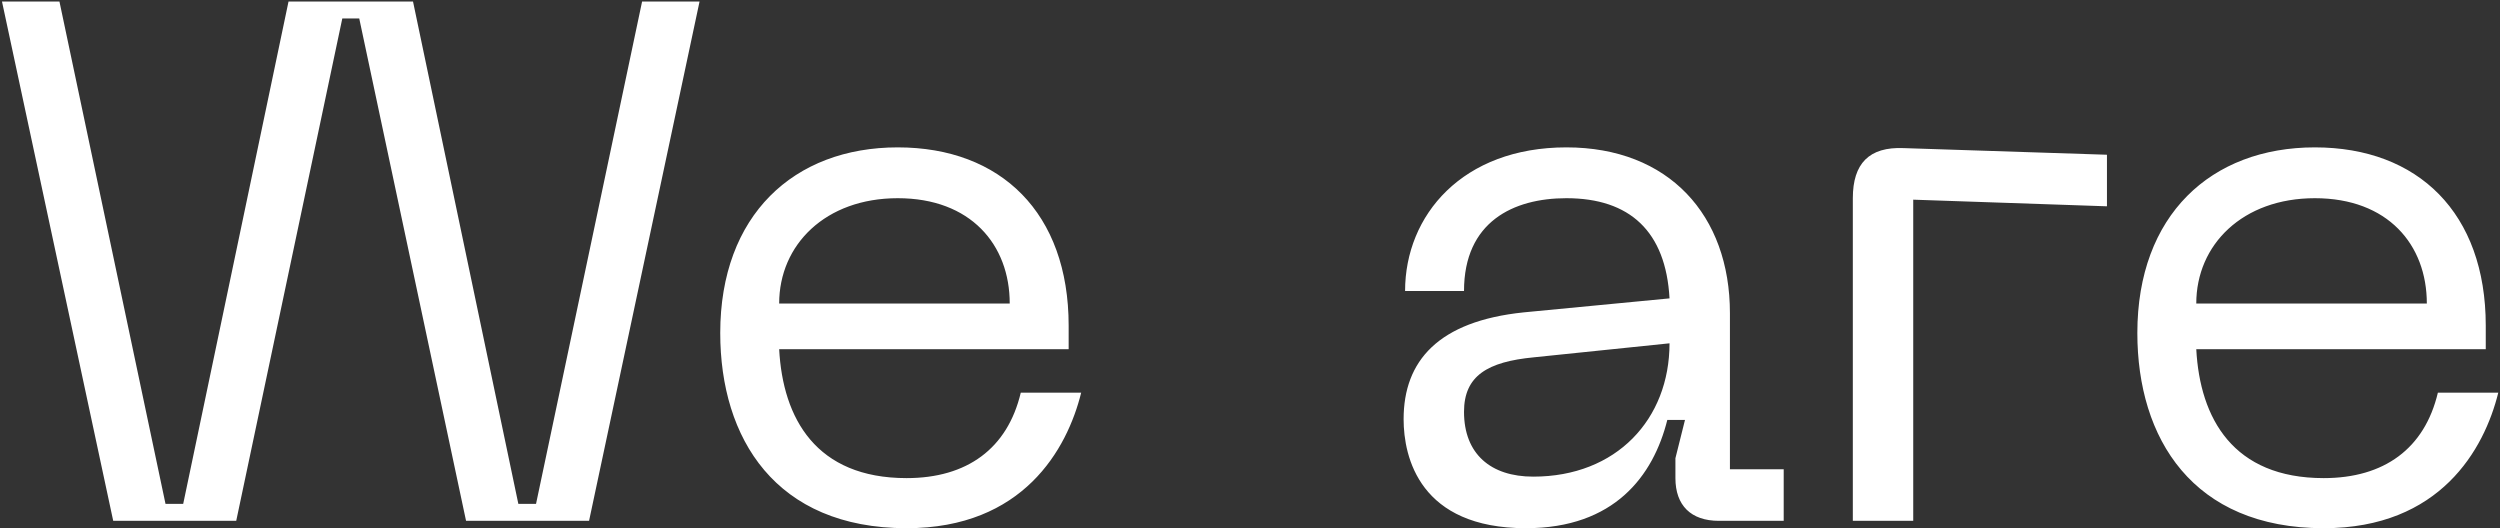
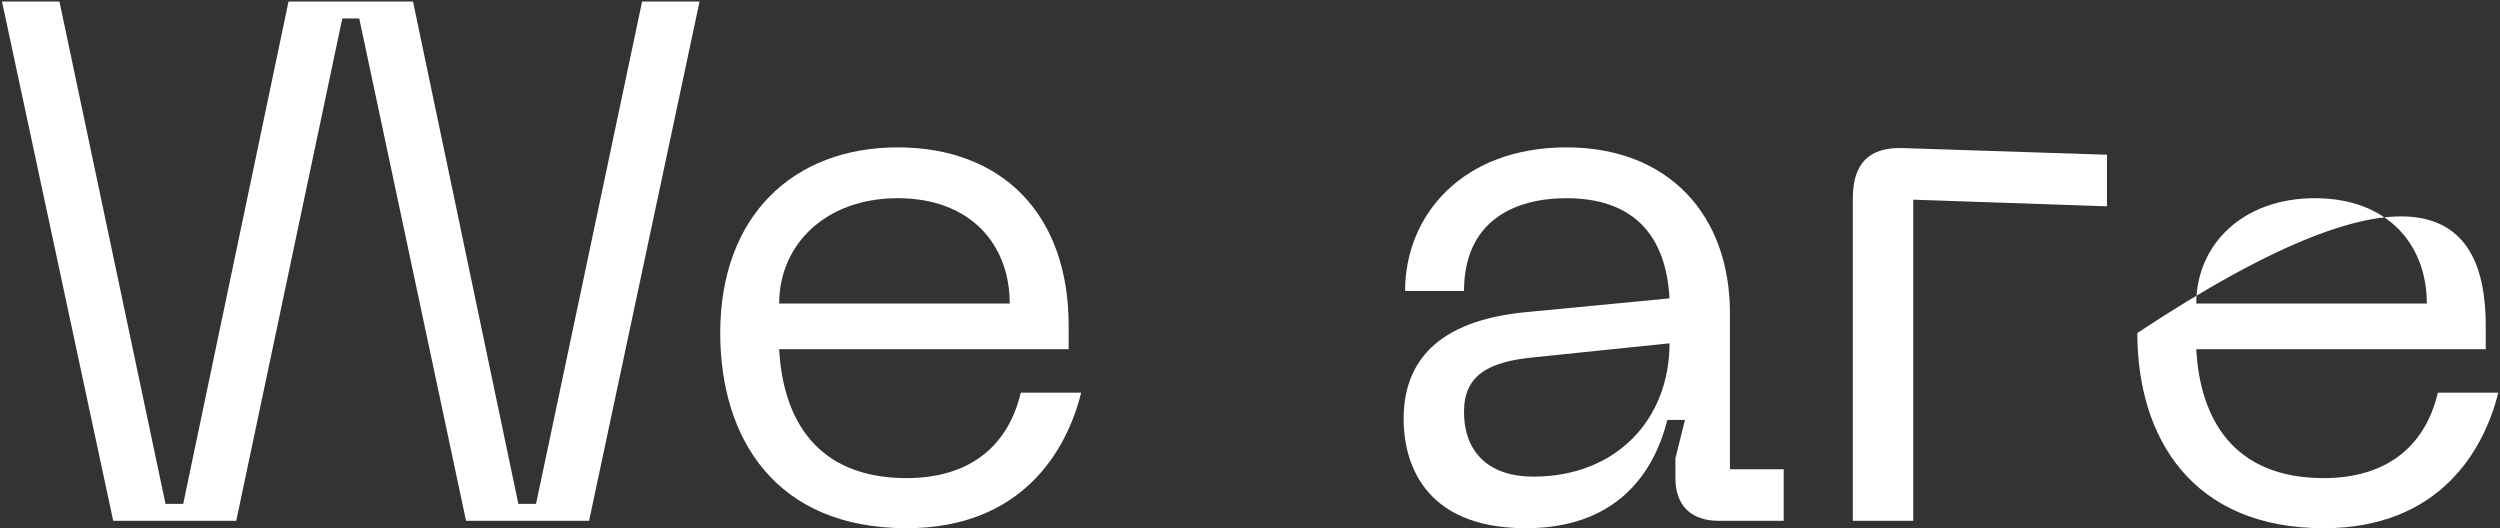
<svg xmlns="http://www.w3.org/2000/svg" width="336" height="71" viewBox="0 0 336 71" fill="none">
  <rect x="0" y="0" width="336" height="71" fill="#333333" stroke="none" />
-   <path d="M0.267 0.205H7.989L22.245 67.723H24.621L38.778 0.205H55.509L69.666 67.723H72.042L86.298 0.205H94.02L79.17 70H62.637L48.282 2.482H46.005L31.749 70H15.216L0.267 0.205ZM96.8 44.755C96.8 28.915 106.7 19.807 120.659 19.807C134.519 19.807 143.627 28.618 143.627 43.765V46.933H104.72C105.215 56.239 109.67 64.258 121.847 64.258C129.965 64.258 135.41 60.298 137.192 52.774H145.31C143.429 60.397 137.489 70.99 121.847 70.99C104.225 70.99 96.8 58.912 96.8 44.755ZM104.72 40.795H135.707C135.707 32.875 130.46 26.638 120.659 26.638C110.957 26.638 104.72 32.875 104.72 40.795ZM188.645 56.338C188.645 48.517 193.298 43.171 204.782 41.983L224.384 40.102C223.889 31.093 219.038 26.638 210.524 26.638C203.396 26.638 196.763 29.806 196.763 39.112H188.843C188.843 28.915 196.565 19.807 210.524 19.807C224.285 19.807 232.502 28.915 232.502 42.082V63.07H239.729V70H231.017C227.255 70 225.176 67.921 225.176 64.258V61.585L226.463 56.437H224.087C222.206 63.961 216.959 70.99 205.079 70.99C190.823 70.99 188.645 61.486 188.645 56.338ZM196.763 55.348C196.763 60.991 200.327 64.06 206.069 64.06C217.256 64.06 224.384 56.338 224.384 46.141L206.168 48.022C199.931 48.616 196.763 50.497 196.763 55.348ZM249.02 70V26.638C249.02 21.985 251.198 19.708 255.851 19.906L283.175 20.797V27.727L257.138 26.836V70H249.02ZM287.259 44.755C287.259 28.915 297.159 19.807 311.118 19.807C324.978 19.807 334.086 28.618 334.086 43.765V46.933H295.179C295.674 56.239 300.129 64.258 312.306 64.258C320.424 64.258 325.869 60.298 327.651 52.774H335.769C333.888 60.397 327.948 70.99 312.306 70.99C294.684 70.99 287.259 58.912 287.259 44.755ZM295.179 40.795H326.166C326.166 32.875 320.919 26.638 311.118 26.638C301.416 26.638 295.179 32.875 295.179 40.795Z" fill="white" />
+   <path d="M0.267 0.205H7.989L22.245 67.723H24.621L38.778 0.205H55.509L69.666 67.723H72.042L86.298 0.205H94.02L79.17 70H62.637L48.282 2.482H46.005L31.749 70H15.216L0.267 0.205ZM96.8 44.755C96.8 28.915 106.7 19.807 120.659 19.807C134.519 19.807 143.627 28.618 143.627 43.765V46.933H104.72C105.215 56.239 109.67 64.258 121.847 64.258C129.965 64.258 135.41 60.298 137.192 52.774H145.31C143.429 60.397 137.489 70.99 121.847 70.99C104.225 70.99 96.8 58.912 96.8 44.755ZM104.72 40.795H135.707C135.707 32.875 130.46 26.638 120.659 26.638C110.957 26.638 104.72 32.875 104.72 40.795ZM188.645 56.338C188.645 48.517 193.298 43.171 204.782 41.983L224.384 40.102C223.889 31.093 219.038 26.638 210.524 26.638C203.396 26.638 196.763 29.806 196.763 39.112H188.843C188.843 28.915 196.565 19.807 210.524 19.807C224.285 19.807 232.502 28.915 232.502 42.082V63.07H239.729V70H231.017C227.255 70 225.176 67.921 225.176 64.258V61.585L226.463 56.437H224.087C222.206 63.961 216.959 70.99 205.079 70.99C190.823 70.99 188.645 61.486 188.645 56.338ZM196.763 55.348C196.763 60.991 200.327 64.06 206.069 64.06C217.256 64.06 224.384 56.338 224.384 46.141L206.168 48.022C199.931 48.616 196.763 50.497 196.763 55.348ZM249.02 70V26.638C249.02 21.985 251.198 19.708 255.851 19.906L283.175 20.797V27.727L257.138 26.836V70H249.02ZM287.259 44.755C324.978 19.807 334.086 28.618 334.086 43.765V46.933H295.179C295.674 56.239 300.129 64.258 312.306 64.258C320.424 64.258 325.869 60.298 327.651 52.774H335.769C333.888 60.397 327.948 70.99 312.306 70.99C294.684 70.99 287.259 58.912 287.259 44.755ZM295.179 40.795H326.166C326.166 32.875 320.919 26.638 311.118 26.638C301.416 26.638 295.179 32.875 295.179 40.795Z" fill="white" />
</svg>